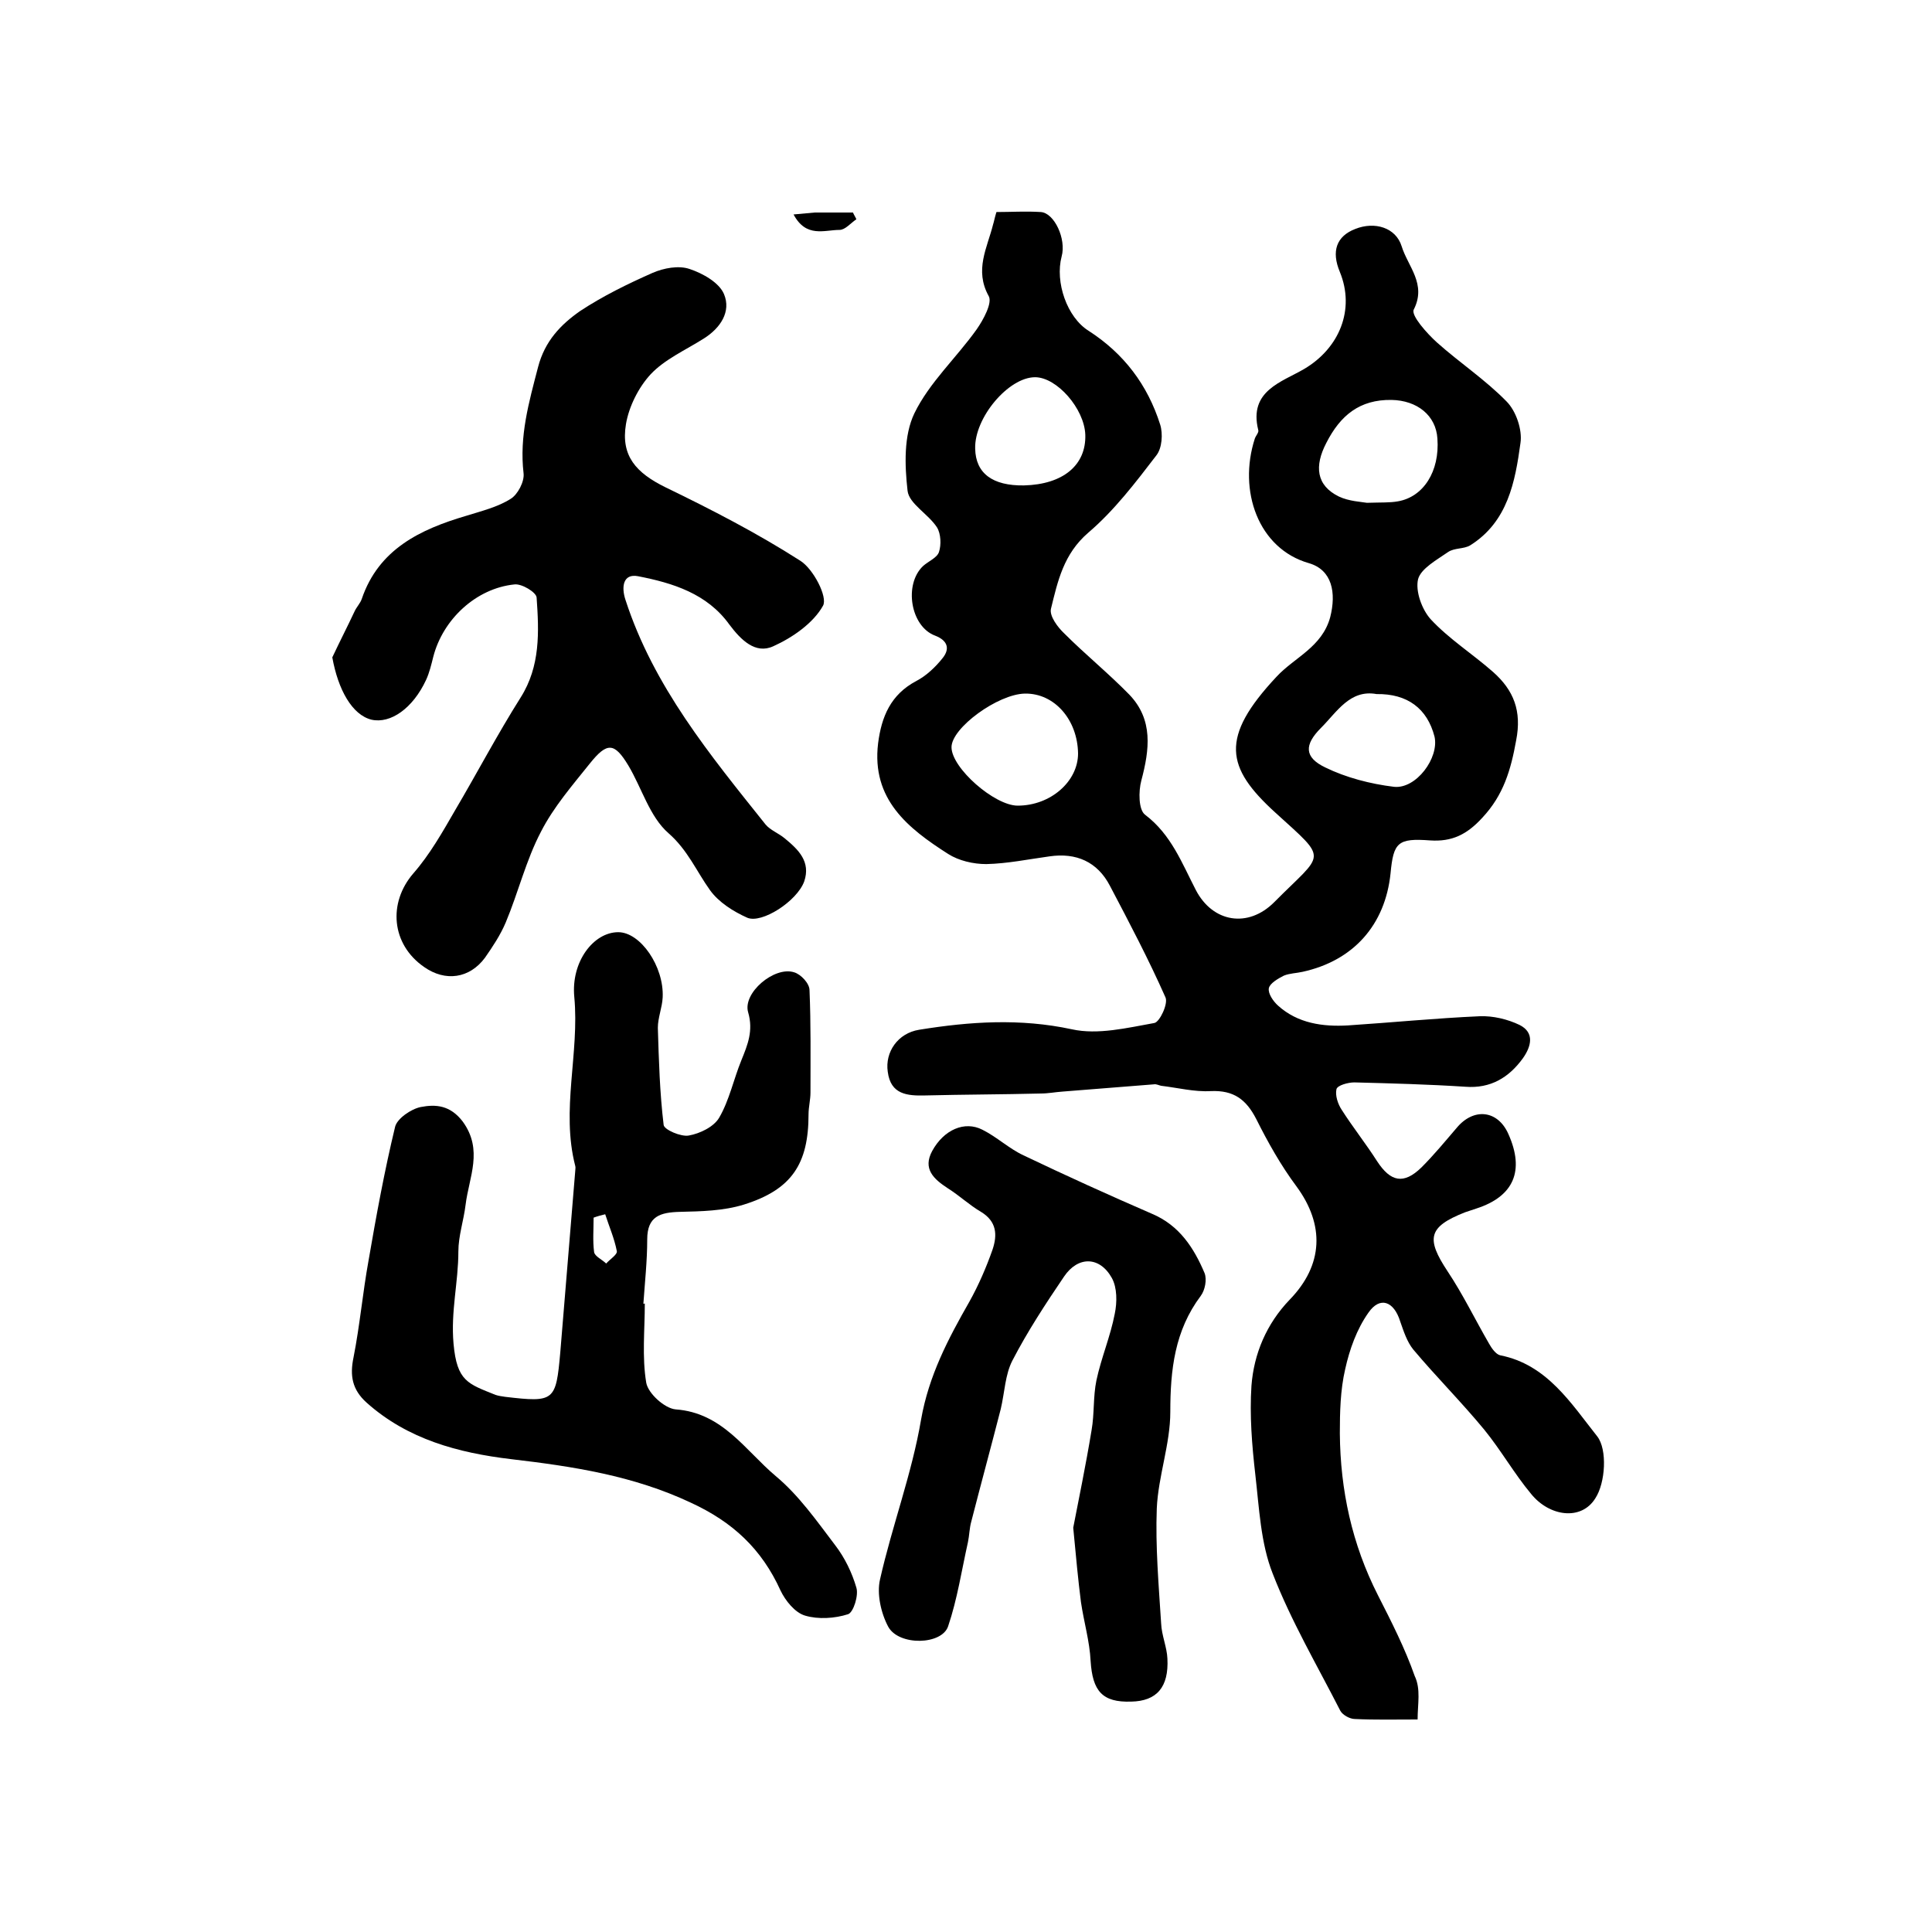
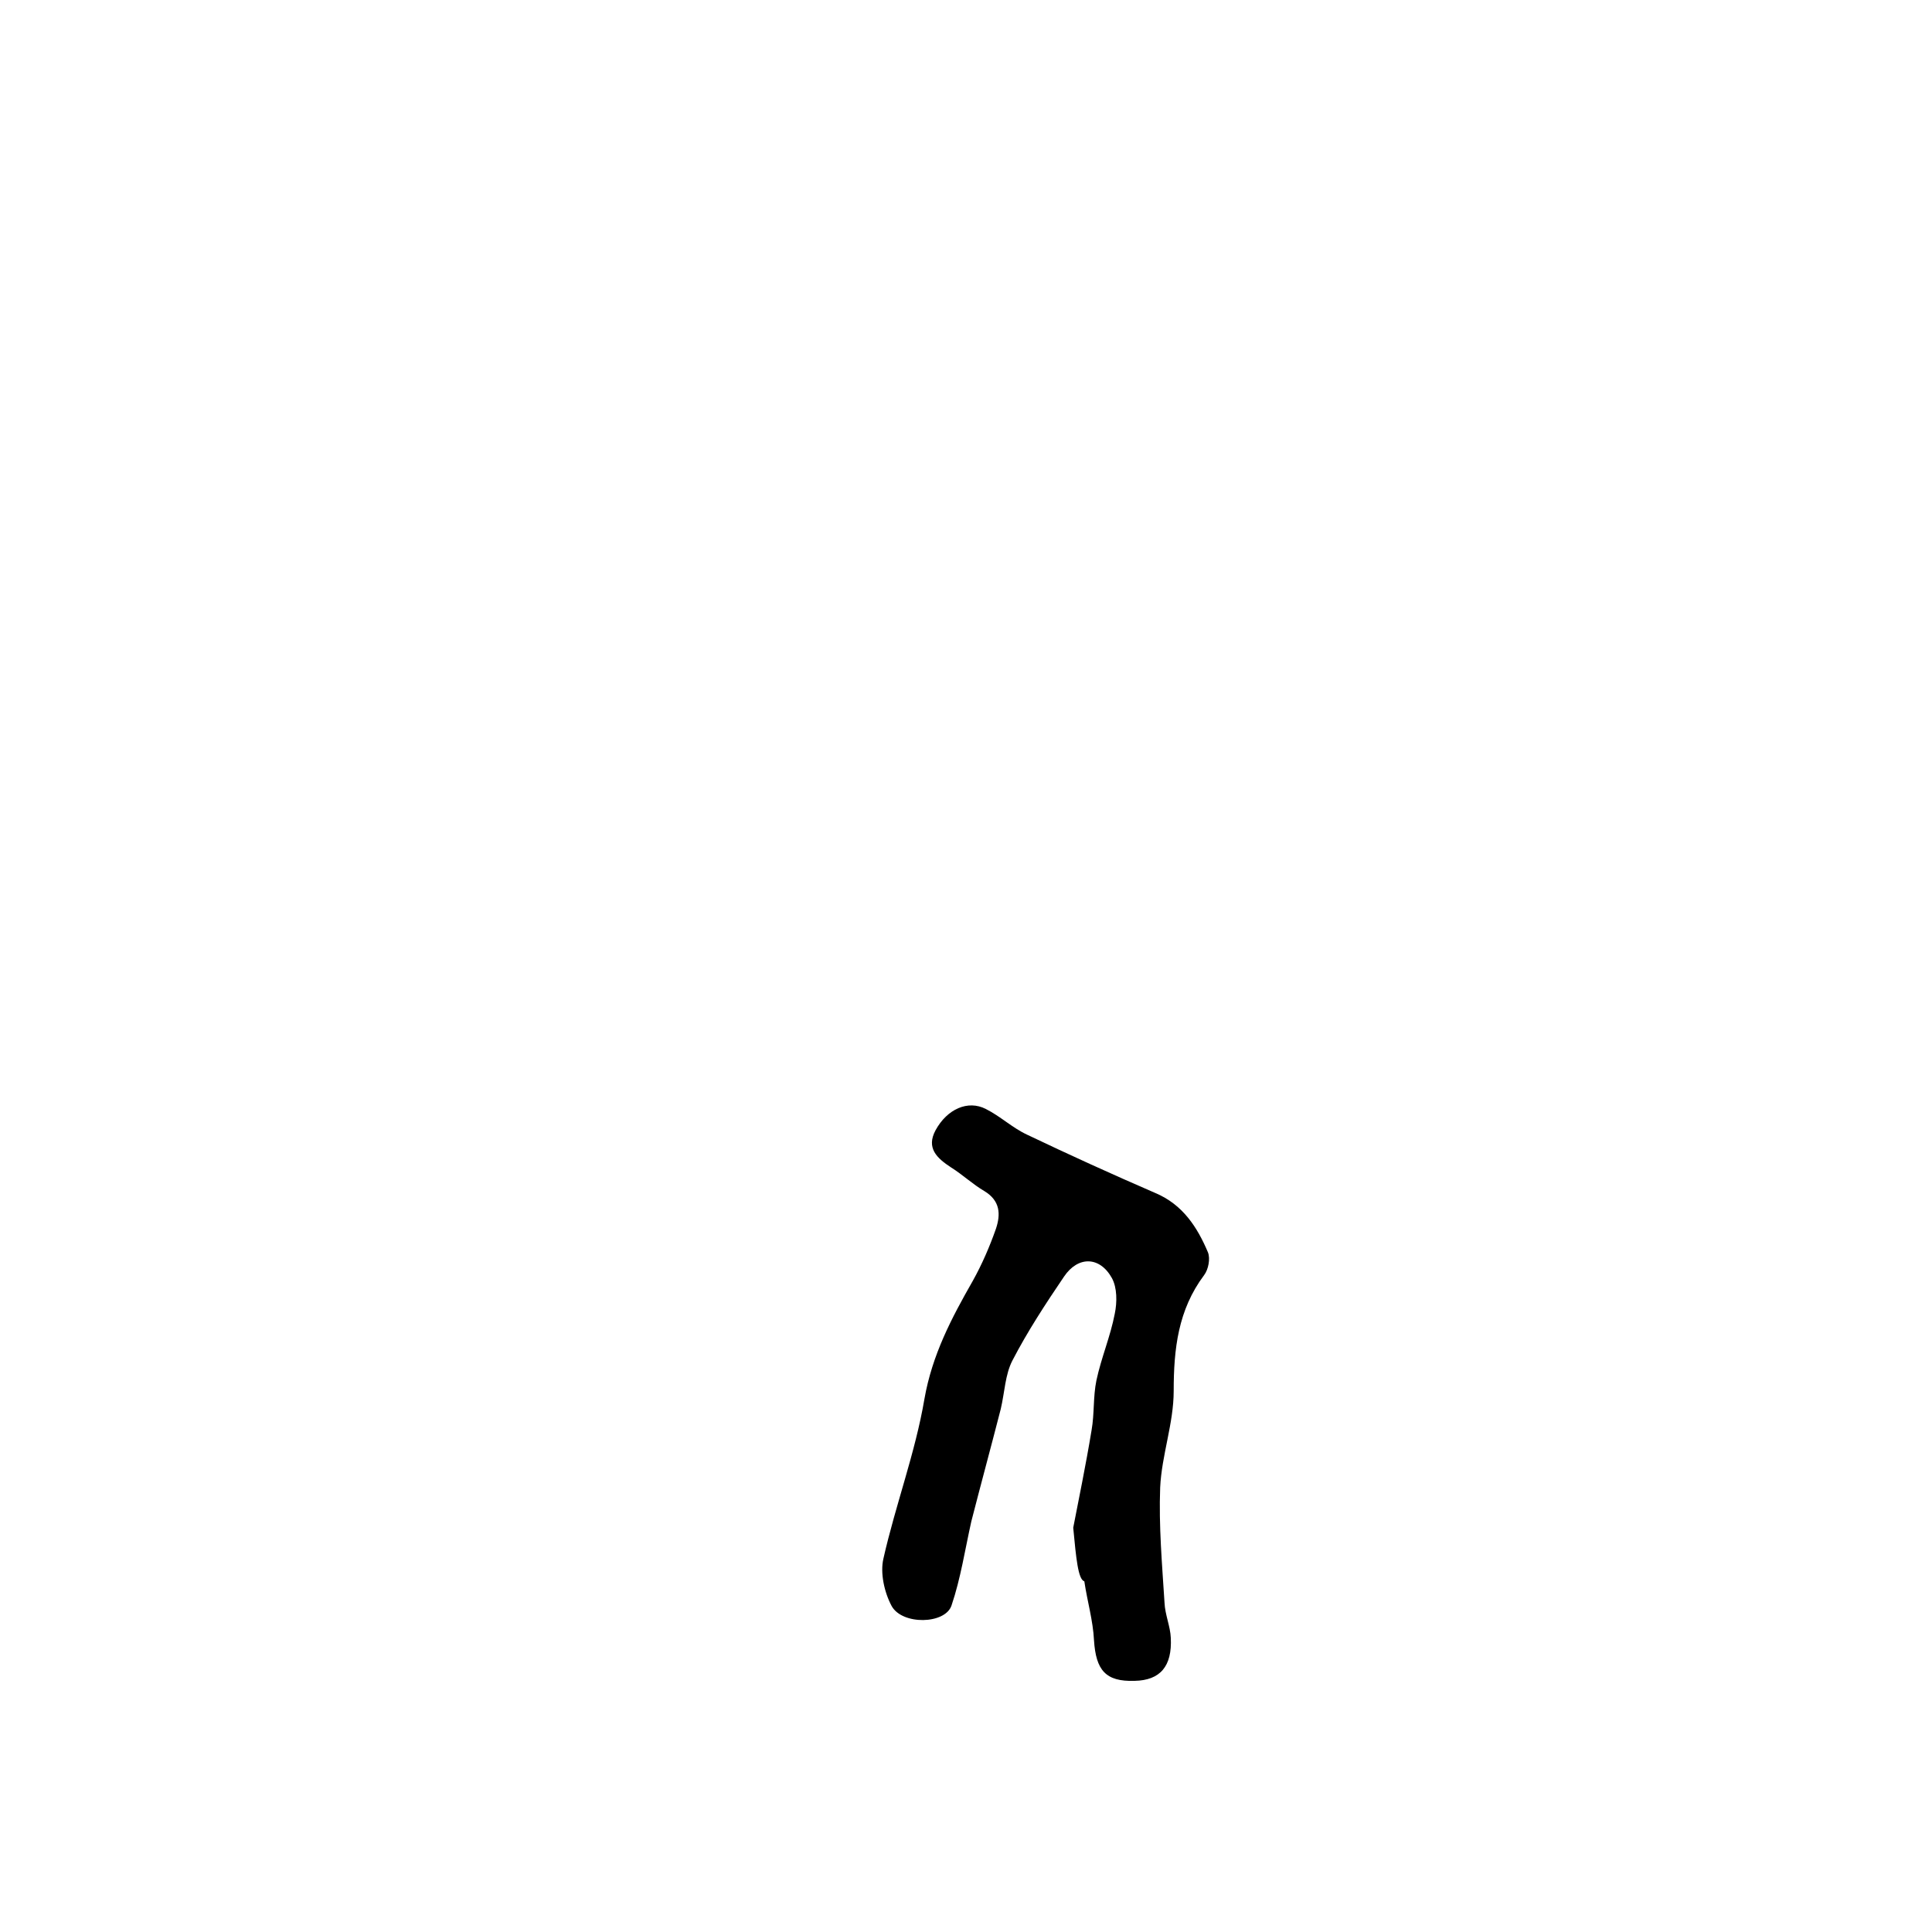
<svg xmlns="http://www.w3.org/2000/svg" version="1.1" id="图层_1" x="0px" y="0px" viewBox="0 0 400 400" style="enable-background:new 0 0 400 400;" xml:space="preserve">
  <style type="text/css">
	.st0{fill:#FFFFFF;}
</style>
  <g>
-     <path d="M293.5,356c-4.7,0-8.9,0.1-13-0.1c-1,0-2.5-0.8-3-1.7c-4.8-9.4-10.2-18.6-14-28.4c-2.5-6.3-2.8-13.6-3.6-20.5   c-0.7-6.1-1.2-12.3-0.8-18.4c0.5-6.6,3.1-12.8,7.9-17.8c7-7.2,7.3-15.5,1.4-23.5c-3.2-4.3-5.9-9.1-8.3-13.9c-2.1-4.1-4.7-6-9.4-5.8   c-3.4,0.2-6.9-0.7-10.3-1.1c-0.5-0.1-1-0.4-1.5-0.3c-6.3,0.5-12.6,1-18.9,1.5c-1.5,0.1-3,0.4-4.5,0.4c-8,0.2-15.9,0.2-23.9,0.4   c-3.8,0.1-7.2-0.2-7.8-4.9c-0.6-4.1,2.1-8,6.5-8.7c10.5-1.7,20.9-2.4,31.6-0.1c5.4,1.2,11.5-0.3,17.1-1.3c1.1-0.2,2.9-4,2.3-5.3   c-3.5-7.9-7.5-15.5-11.5-23.1c-2.6-5-7-6.9-12.5-6.1c-4.4,0.6-8.7,1.5-13.1,1.6c-2.7,0-5.7-0.7-7.9-2.1   c-8.3-5.3-15.9-11.3-14.5-22.9c0.7-5.5,2.6-10.1,7.9-12.9c2.1-1.1,4-2.9,5.5-4.8c1.5-1.9,1-3.6-1.6-4.6c-5.1-1.9-6.5-10.6-2.5-14.4   c1.1-1,2.9-1.7,3.3-2.9c0.5-1.5,0.4-3.8-0.4-5.1c-1.8-2.8-5.8-4.9-6.1-7.6c-0.6-5.3-0.8-11.4,1.4-16c3.1-6.4,8.7-11.5,12.9-17.4   c1.4-2,3.3-5.5,2.5-6.9c-3-5.4-0.3-10,0.9-14.8c0.2-0.6,0.3-1.3,0.7-2.6c3,0,6.1-0.2,9.2,0c2.8,0.2,5.3,5.6,4.3,9.2   c-1.4,5.3,1.1,12.6,5.6,15.4c7.3,4.7,12.2,11.2,14.8,19.4c0.6,1.9,0.4,4.9-0.8,6.4c-4.3,5.6-8.7,11.4-14.1,16   c-5.1,4.4-6.3,10-7.7,15.7c-0.4,1.5,1.4,3.9,2.8,5.2c4.3,4.3,9.1,8.2,13.4,12.6c5,5.2,4.2,11.4,2.5,17.8c-0.6,2.2-0.6,6.1,0.8,7.1   c5.4,4.1,7.6,10,10.5,15.6c3.5,6.7,10.8,7.9,16.2,2.5c10.4-10.5,11.4-8.4,0.2-18.6c-10.2-9.3-11.5-15.5,0.3-28.1   c3.7-4,9.4-6.1,11.1-12.3c1.3-5.1,0.4-9.8-4.4-11.2c-10.5-3-14.7-15-11.2-25.8c0.2-0.6,0.9-1.3,0.7-1.8c-2-8.1,4.9-9.9,9.5-12.6   c7.3-4.3,10.6-12.3,7.4-20.1c-1.8-4.3-0.7-7.4,3.2-8.9c4-1.6,8.4-0.3,9.6,3.6c1.3,4.2,5.2,7.8,2.5,13.1c-0.6,1.2,2.7,4.9,4.8,6.8   c4.7,4.2,10,7.7,14.4,12.2c2,2,3.3,5.9,2.9,8.6c-1.1,8-2.6,16.3-10.4,21.2c-1.3,0.8-3.3,0.5-4.6,1.4c-2.3,1.6-5.6,3.4-6.2,5.6   c-0.6,2.5,0.8,6.3,2.6,8.3c3.8,4.1,8.7,7.2,12.9,10.9c4.3,3.8,6,8.1,4.8,14.2c-1.1,6.1-2.6,11.3-7,16c-3.2,3.5-6.3,5-10.8,4.7   c-6.7-0.5-7.6,0.4-8.2,6.8c-1.1,10.7-7.7,18.1-18.2,20.4c-1.3,0.3-2.7,0.3-3.9,0.8c-1.2,0.6-2.9,1.6-3.1,2.6   c-0.2,1.1,0.9,2.7,1.9,3.6c4.1,3.7,9.3,4.4,14.5,4.1c9.1-0.6,18.2-1.5,27.3-1.9c2.7-0.1,5.7,0.6,8.2,1.8c3.2,1.6,2.4,4.5,0.7,6.9   c-2.9,4-6.7,6.3-11.9,5.9c-7.7-0.5-15.3-0.7-23-0.9c-1.3,0-3.5,0.6-3.7,1.4c-0.3,1.3,0.3,3.1,1.1,4.3c2.3,3.6,5,7,7.3,10.6   c2.8,4.3,5.5,4.9,9.2,1.3c2.6-2.6,4.9-5.4,7.3-8.2c3.5-4.2,8.5-3.7,10.7,1.3c3.4,7.6,1.1,12.9-6.6,15.4c-0.8,0.3-1.6,0.5-2.4,0.8   c-7.6,3-8.1,5.4-3.6,12.2c3.2,4.8,5.7,10,8.6,15c0.5,0.9,1.4,2.2,2.3,2.4c9.7,1.9,14.7,10,20.1,16.8c2.1,2.7,1.7,9.6-0.4,12.8   c-2.9,4.7-9.5,3.8-13.3-0.9c-3.5-4.2-6.2-9-9.7-13.3c-4.7-5.7-10-11-14.7-16.6c-1.3-1.6-2-3.8-2.7-5.8c-1.3-4.2-4.2-5.3-6.6-1.8   c-2.4,3.4-3.9,7.6-4.8,11.7c-1,4.3-1.1,8.9-1.1,13.3c0.1,11.7,2.5,22.9,7.9,33.5c2.8,5.5,5.6,11,7.6,16.7   C294.2,349.7,293.5,352.8,293.5,356z M210.7,166.8c6.8,0,12.5-5,12.5-10.8c-0.1-7-4.9-12.5-11-12.4c-5.6,0.1-15.2,7.1-15.2,11.1   C197,159,205.9,166.8,210.7,166.8z M283,104.1c3.1-0.1,4.7,0,6.4-0.3c5.3-0.9,8.7-6.2,8.2-13c-0.3-4.8-4.2-7.9-9.5-8   c-6.6-0.1-10.6,3.2-13.5,8.9c-2.5,4.8-2.1,8.8,2.6,11.1C279.3,103.8,281.9,103.9,283,104.1z M212,100.5c8.1-0.2,12.9-4.2,12.7-10.5   c-0.2-5.4-5.9-11.9-10.4-11.9c-5.5,0-12.6,8.4-12.4,14.8C202,98,205.5,100.6,212,100.5z M285,143.7c-5.5-1-8.2,3.7-11.5,7   c-3.5,3.5-3.5,6.1,0.9,8.2c4.3,2.1,9.3,3.4,14.2,4c4.6,0.5,9.4-6,8.4-10.4C295.5,146.7,291.4,143.6,285,143.7z" />
-     <path d="M68.8,136.1c1.5-3.2,3.1-6.3,4.6-9.5c0.4-0.9,1.2-1.7,1.5-2.6c3.5-10.3,12.1-14.4,21.6-17.2c3.2-1,6.5-1.8,9.2-3.5   c1.5-0.9,2.9-3.6,2.7-5.3c-0.9-7.7,1.1-14.7,3-22c1.4-5.4,4.7-8.8,8.7-11.6c4.7-3.1,9.8-5.6,15-7.9c2.3-1,5.4-1.6,7.7-0.8   c2.7,0.9,6.1,2.8,7.1,5.2c1.5,3.6-0.7,7-4.2,9.2c-3.8,2.4-8.1,4.3-11,7.4c-2.5,2.7-4.5,6.7-5.1,10.3c-1.1,6.6,2.1,10.1,8.2,13.1   c9.5,4.6,19,9.5,27.9,15.2c2.7,1.7,5.7,7.5,4.7,9.3c-2,3.6-6.3,6.6-10.3,8.4c-3.7,1.7-6.7-1.3-9.1-4.5c-4.6-6.4-11.7-8.6-18.9-10   c-3.1-0.6-3.5,2.2-2.6,4.9c5.8,17.9,17.5,32.1,29,46.5c1,1.2,2.7,1.8,4,2.9c2.8,2.3,5.4,4.8,4,8.9c-1.5,4.1-8.8,8.8-11.8,7.5   c-2.9-1.3-5.9-3.2-7.7-5.7c-2.8-3.9-4.6-8.3-8.6-11.8c-3.9-3.4-5.5-9.3-8.3-14c-2.9-4.8-4.4-4.9-8-0.4c-3.6,4.5-7.5,9-10.1,14.1   c-3.1,5.9-4.7,12.6-7.3,18.8c-1.1,2.6-2.7,5-4.3,7.3c-3.2,4.3-8.2,5-12.6,1.9c-6.8-4.7-7.5-13.3-2.2-19.4c3.4-3.9,6-8.5,8.6-13   c4.6-7.8,8.8-15.8,13.6-23.4c4.1-6.5,3.8-13.6,3.3-20.7c-0.1-1.1-3.1-2.9-4.6-2.7c-7.9,0.8-14.8,7.2-16.8,15   c-0.4,1.6-0.8,3.3-1.5,4.8c-2.7,5.8-7.3,9.1-11.3,8.2C72.9,148,70,142.8,68.8,136.1z" />
-     <path d="M133.5,269.9c0,5.5-0.6,11,0.3,16.4c0.4,2.2,3.8,5.3,6.1,5.5c9.7,0.7,14.4,8.5,20.7,13.8c4.8,4,8.5,9.3,12.3,14.3   c2,2.6,3.5,5.7,4.4,8.8c0.5,1.6-0.6,5.1-1.7,5.5c-2.8,0.9-6.2,1.1-8.9,0.3c-2.1-0.6-4.1-3.1-5.1-5.2c-3.9-8.6-9.9-14.2-18.6-18.2   c-11.9-5.6-24.4-7.5-37.2-9c-10.9-1.3-21.4-4.1-29.9-11.7c-3-2.7-3.5-5.6-2.7-9.4c1.3-6.6,1.9-13.4,3.1-20   c1.6-9.3,3.3-18.6,5.5-27.7c0.4-1.7,3.3-3.7,5.3-4.1c3.1-0.6,6.1-0.4,8.7,3c4.3,5.9,1.3,11.5,0.6,17.2c-0.4,3.3-1.5,6.5-1.5,9.7   c0,6.4-1.6,12.4-1,19.1c0.7,7.8,3,8.3,8.7,10.6c0.6,0.2,1.3,0.3,2,0.4c10.2,1.2,10.5,0.9,11.4-9.2c1-12.5,2.1-25.1,3.1-37.6   c0-0.3,0.1-0.7,0-1c-3-11.6,0.9-23.3-0.2-35c-0.7-7.3,4-13.4,9.1-13.4c4.6,0,9.5,7.1,9.2,13.5c-0.1,2.1-1,4.2-1,6.3   c0.2,6.7,0.4,13.5,1.2,20.1c0.1,1,3.6,2.5,5.2,2.2c2.3-0.4,5.2-1.8,6.3-3.7c2.1-3.6,3-8,4.6-11.9c1.3-3.2,2.5-6.1,1.4-9.9   c-1.2-4,5.4-9.6,9.5-8.3c1.4,0.4,3.2,2.3,3.2,3.7c0.3,7,0.2,14.1,0.2,21.2c0,1.5-0.4,3-0.4,4.5c0,10.3-3.5,15.6-13.4,18.7   c-4.2,1.3-8.8,1.4-13.2,1.5c-4.1,0.1-6.8,0.9-6.8,5.7c0,4.5-0.5,9-0.8,13.4C133.2,269.9,133.3,269.9,133.5,269.9z M125.3,251.4   c-0.8,0.2-1.6,0.4-2.4,0.7c0,2.4-0.2,4.8,0.1,7.1c0.1,0.9,1.7,1.6,2.5,2.4c0.8-0.9,2.4-1.9,2.2-2.6   C127.2,256.4,126.1,253.9,125.3,251.4z" />
-     <path d="M222.2,316.3c1.1-5.7,2.6-12.9,3.8-20.2c0.6-3.4,0.3-6.9,1-10.3c1-4.7,2.9-9.1,3.8-13.8c0.5-2.4,0.5-5.4-0.6-7.4   c-2.5-4.5-7-4.6-9.9-0.3c-3.8,5.6-7.6,11.4-10.7,17.4c-1.5,2.9-1.6,6.6-2.4,10c-2,7.8-4.1,15.5-6.1,23.3c-0.4,1.4-0.4,2.9-0.7,4.3   c-1.3,5.8-2.2,11.8-4.1,17.4c-1.3,3.9-10.2,4.1-12.4,0.1c-1.5-2.8-2.4-6.8-1.7-9.8c2.5-11.1,6.6-21.9,8.5-33.1   c1.6-9.1,5.6-16.7,10-24.4c1.9-3.4,3.5-7.1,4.8-10.8c1-3,0.9-5.8-2.4-7.8c-2.4-1.4-4.5-3.4-6.9-4.9c-2.9-1.9-5.2-4-3.2-7.7   c2.4-4.4,6.7-6.3,10.4-4.4c3,1.5,5.5,3.9,8.5,5.3c8.8,4.2,17.6,8.2,26.6,12.1c5.7,2.4,8.7,7.1,10.9,12.3c0.5,1.3,0.1,3.5-0.8,4.7   c-5.4,7.2-6.3,15.3-6.3,24c0,6.7-2.5,13.3-2.8,20c-0.3,7.9,0.4,15.9,0.9,23.8c0.1,2.5,1.2,4.9,1.3,7.3c0.3,5.9-2.2,8.8-7.5,8.9   c-6,0.2-8-2.2-8.4-8.4c-0.2-4.1-1.4-8.1-2-12.2C223.2,327,222.8,322.6,222.2,316.3z" />
-     <path d="M164.3,44.4c2.1-0.2,3.2-0.3,4.4-0.4c2.6,0,5.3,0,7.9,0c0.2,0.5,0.5,0.9,0.7,1.4c-1.2,0.8-2.3,2.2-3.5,2.2   C170.7,47.6,166.9,49.3,164.3,44.4z" />
+     <path d="M222.2,316.3c1.1-5.7,2.6-12.9,3.8-20.2c0.6-3.4,0.3-6.9,1-10.3c1-4.7,2.9-9.1,3.8-13.8c0.5-2.4,0.5-5.4-0.6-7.4   c-2.5-4.5-7-4.6-9.9-0.3c-3.8,5.6-7.6,11.4-10.7,17.4c-1.5,2.9-1.6,6.6-2.4,10c-2,7.8-4.1,15.5-6.1,23.3c-1.3,5.8-2.2,11.8-4.1,17.4c-1.3,3.9-10.2,4.1-12.4,0.1c-1.5-2.8-2.4-6.8-1.7-9.8c2.5-11.1,6.6-21.9,8.5-33.1   c1.6-9.1,5.6-16.7,10-24.4c1.9-3.4,3.5-7.1,4.8-10.8c1-3,0.9-5.8-2.4-7.8c-2.4-1.4-4.5-3.4-6.9-4.9c-2.9-1.9-5.2-4-3.2-7.7   c2.4-4.4,6.7-6.3,10.4-4.4c3,1.5,5.5,3.9,8.5,5.3c8.8,4.2,17.6,8.2,26.6,12.1c5.7,2.4,8.7,7.1,10.9,12.3c0.5,1.3,0.1,3.5-0.8,4.7   c-5.4,7.2-6.3,15.3-6.3,24c0,6.7-2.5,13.3-2.8,20c-0.3,7.9,0.4,15.9,0.9,23.8c0.1,2.5,1.2,4.9,1.3,7.3c0.3,5.9-2.2,8.8-7.5,8.9   c-6,0.2-8-2.2-8.4-8.4c-0.2-4.1-1.4-8.1-2-12.2C223.2,327,222.8,322.6,222.2,316.3z" />
  </g>
</svg>